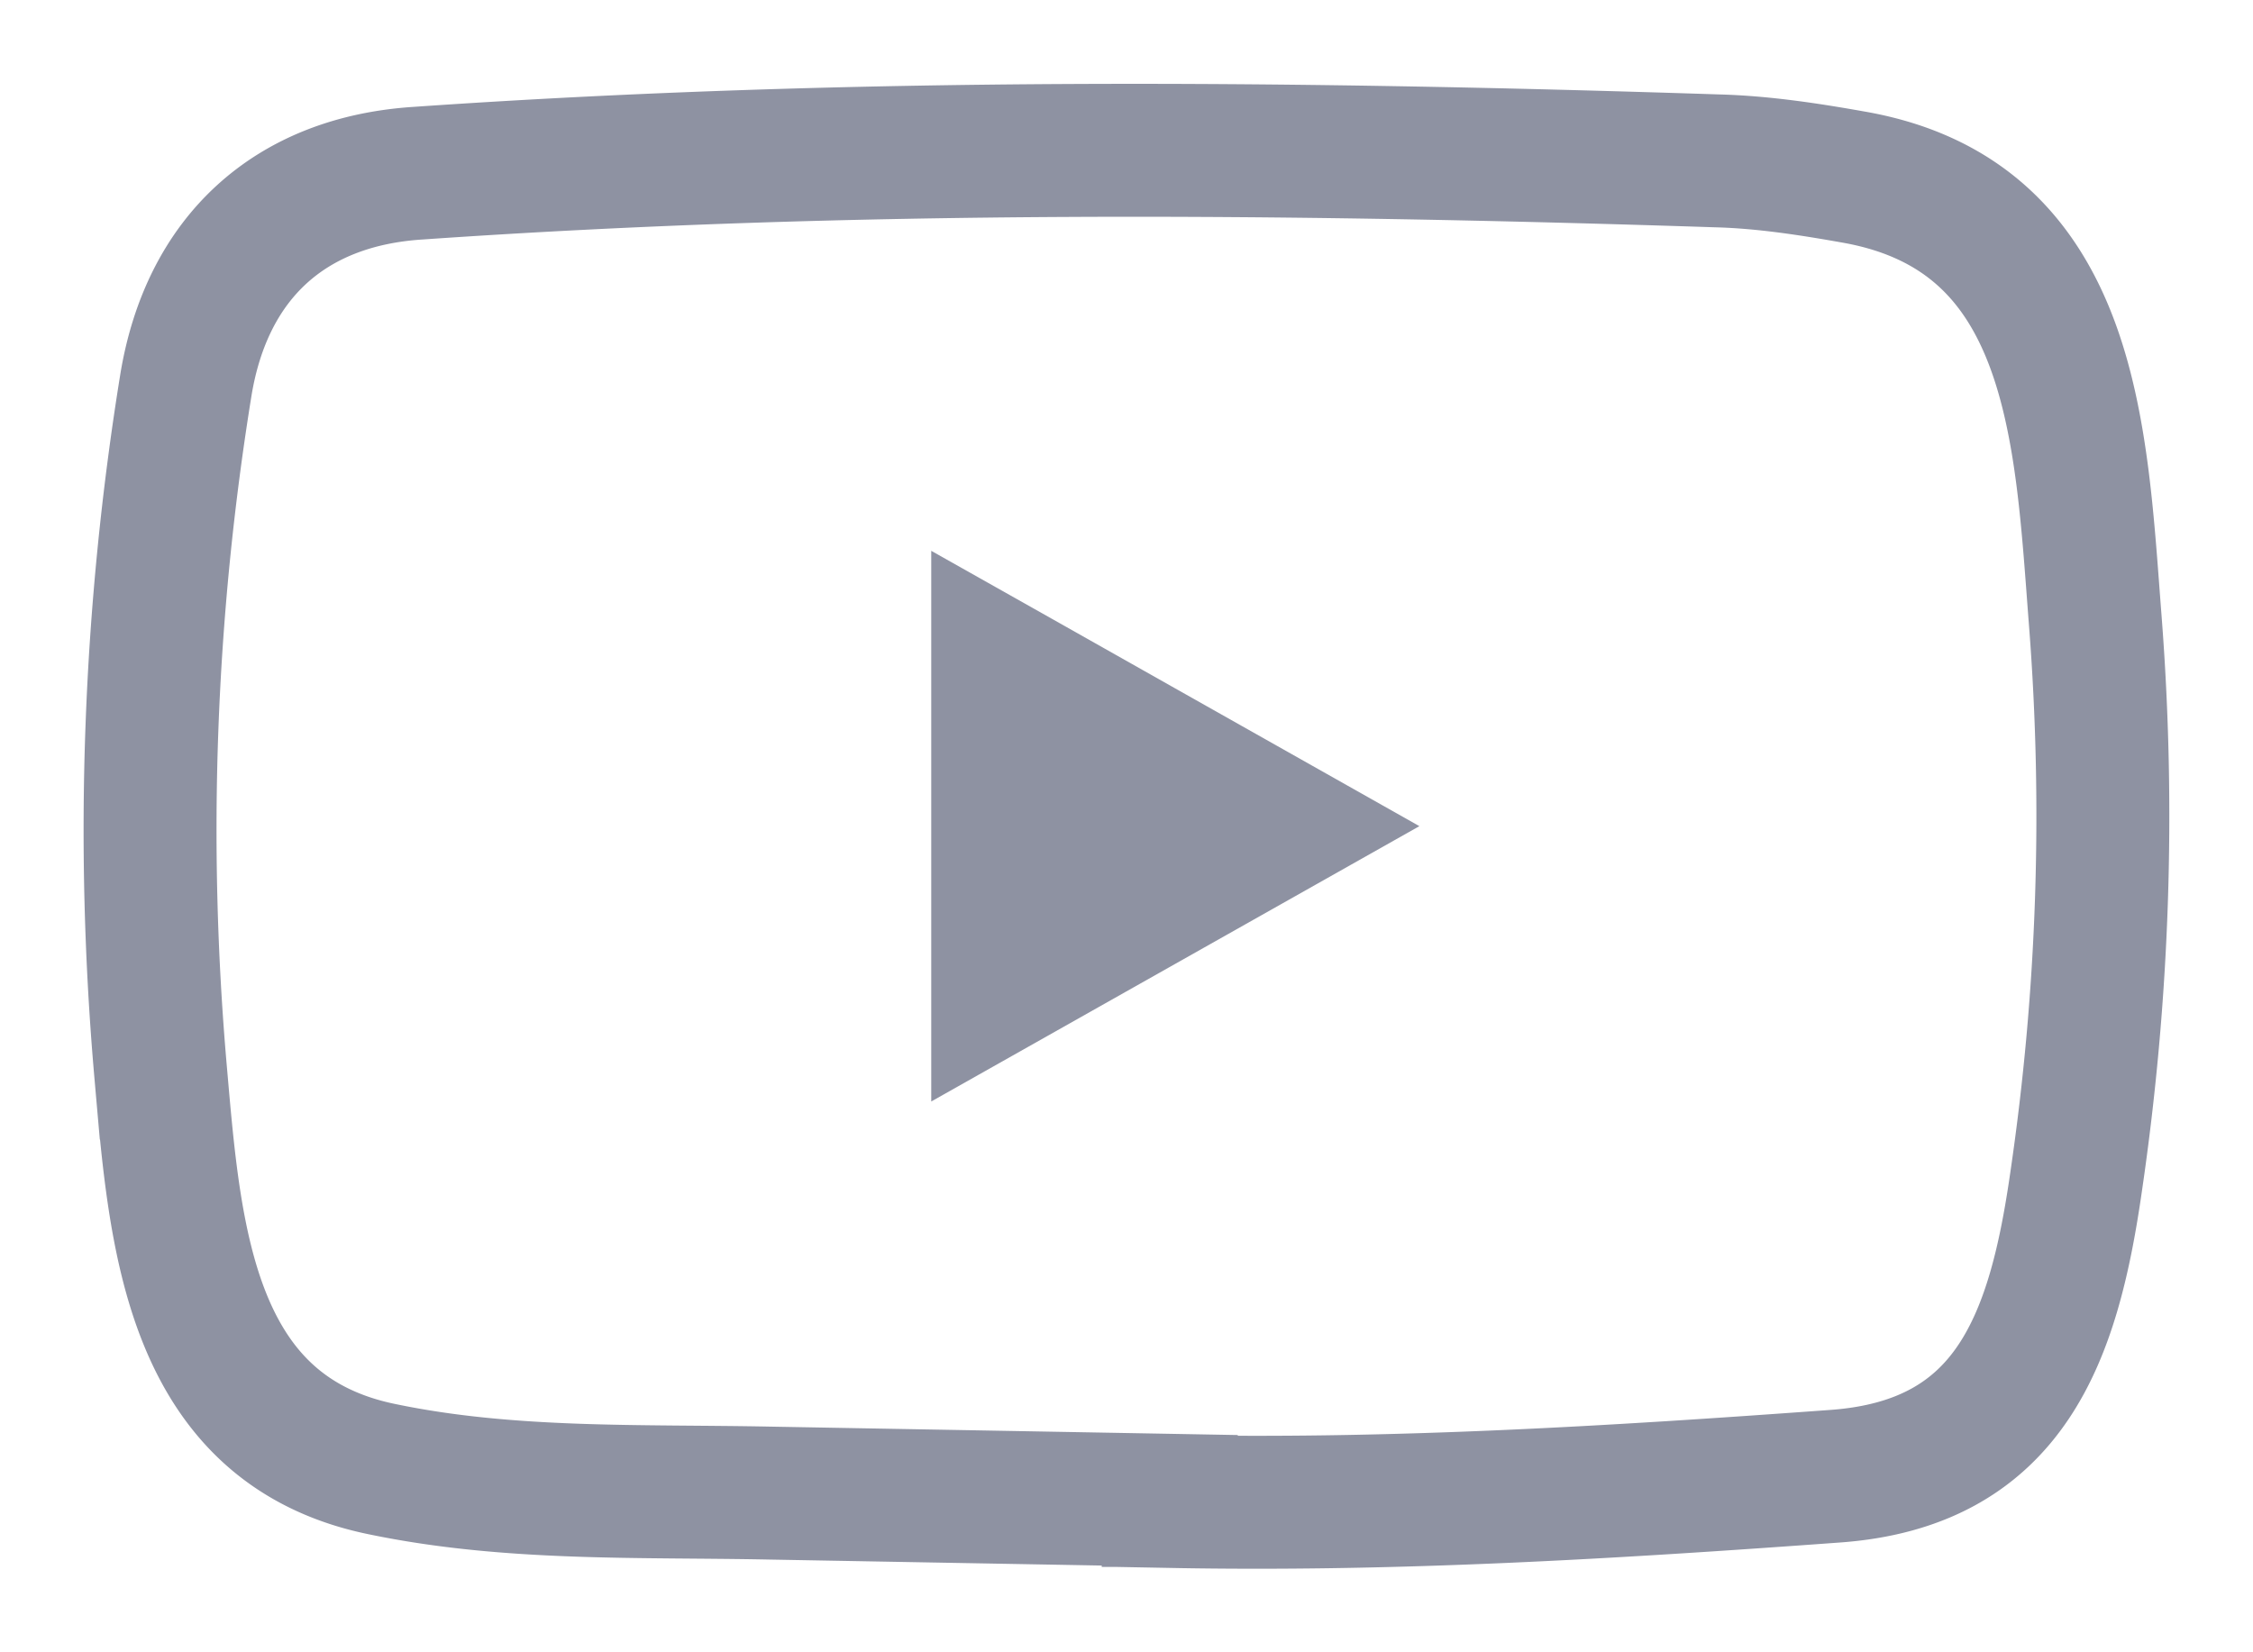
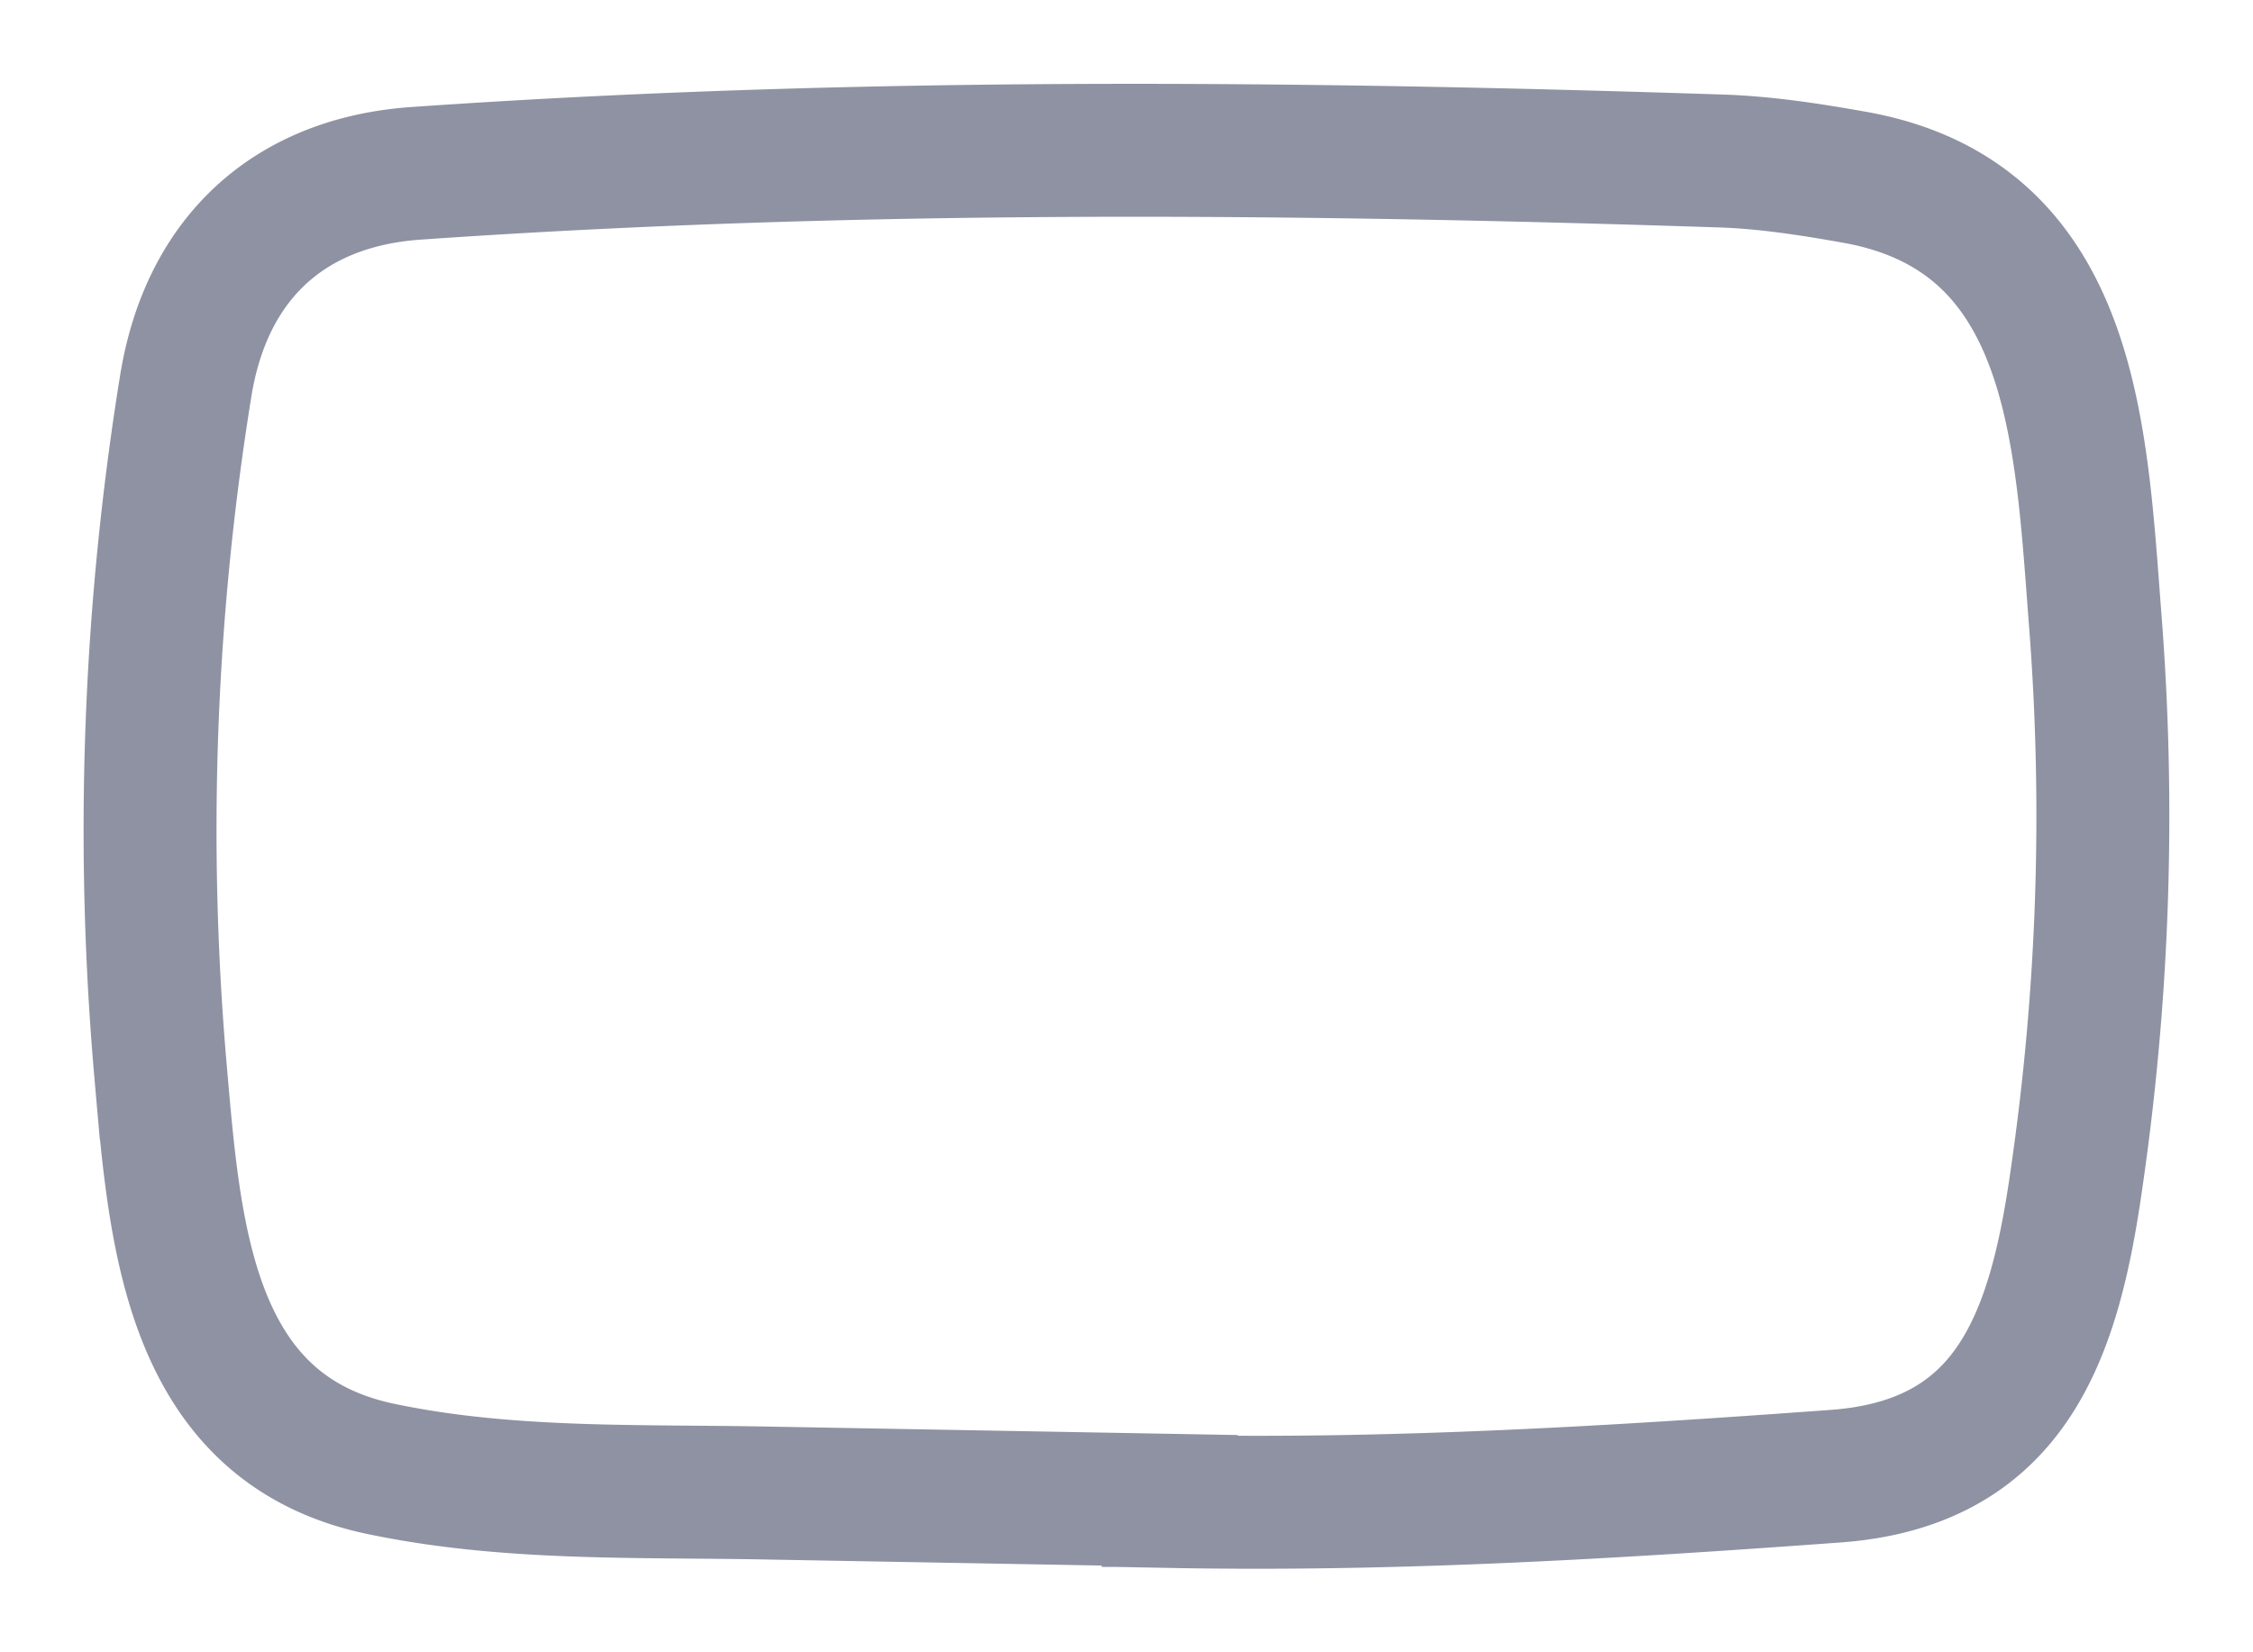
<svg xmlns="http://www.w3.org/2000/svg" width="15" height="11">
  <g fill="none">
    <path d="M7.788 9.988L5.121 9.94c-.864-.017-1.73.017-2.576-.159-1.288-.263-1.38-1.554-1.475-2.637a18.516 18.516 0 01.168-4.583c.14-.847.692-1.353 1.545-1.408 2.879-.2 5.777-.176 8.65-.082.304.008.61.055.908.108 1.477.259 1.513 1.722 1.609 2.954a16.758 16.758 0 01-.127 3.73c-.147 1.024-.427 1.882-1.609 1.965-1.481.108-2.928.196-4.413.168 0-.007-.009-.007-.013-.007z" stroke="#8e92a2" stroke-width=".885" />
-     <path d="M6.2 7.333L9.45 5.5C8.356 4.884 7.286 4.278 6.2 3.667v3.666z" fill="#8e92a2" />
  </g>
</svg>